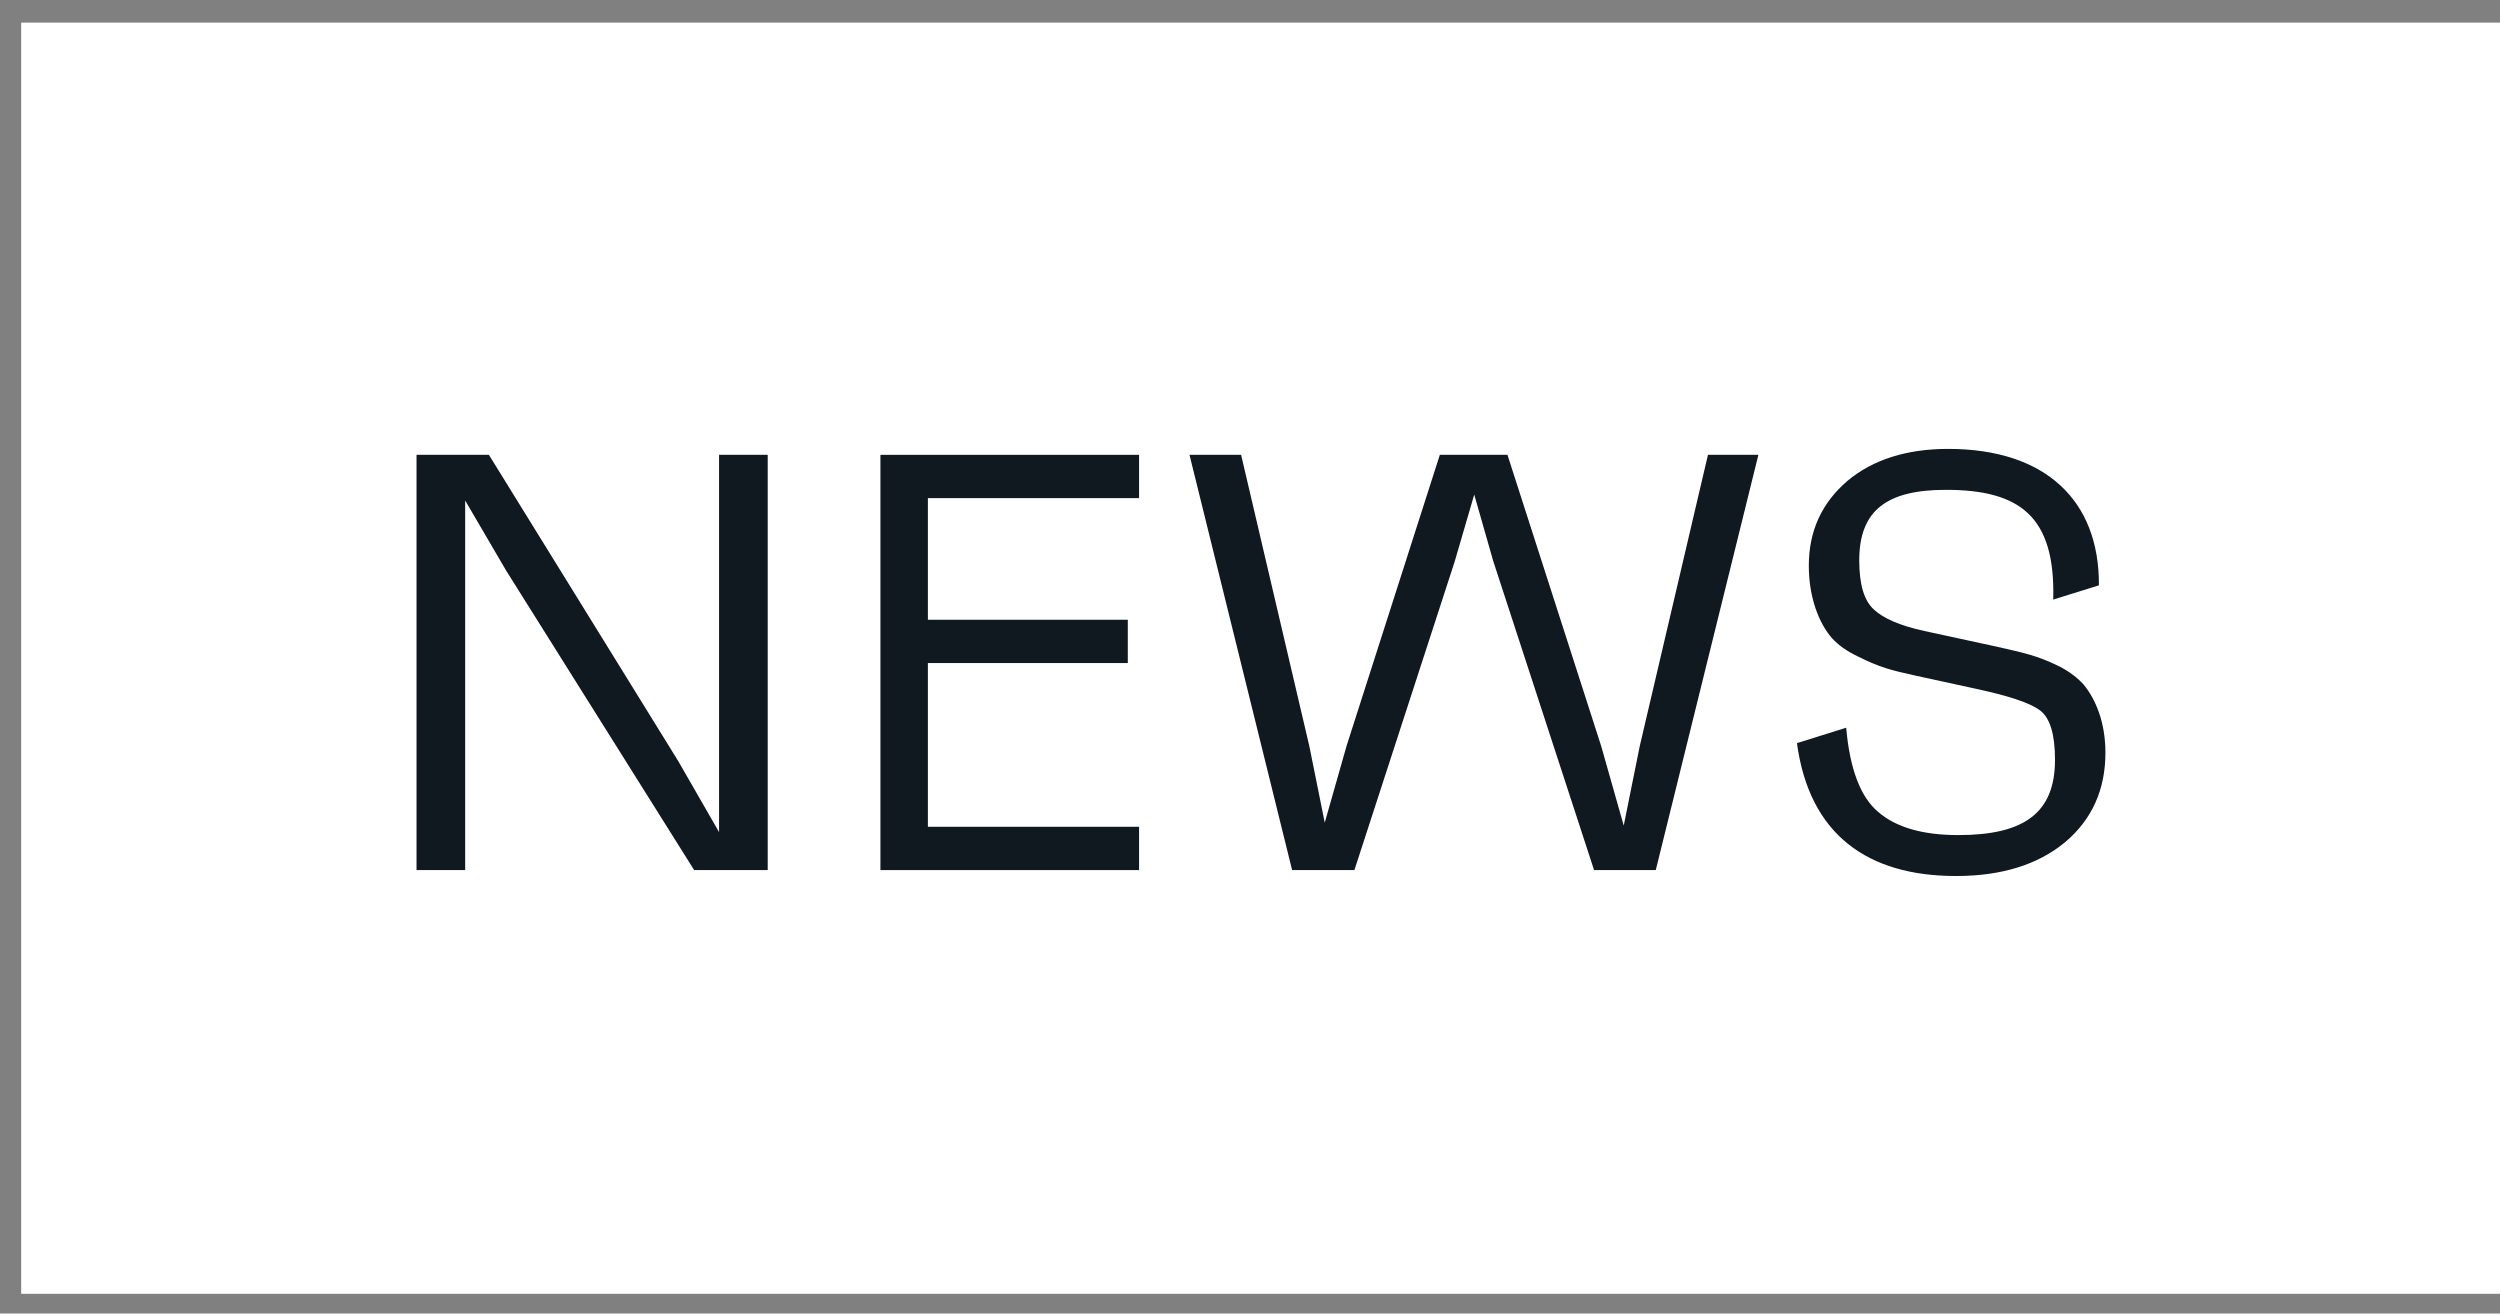
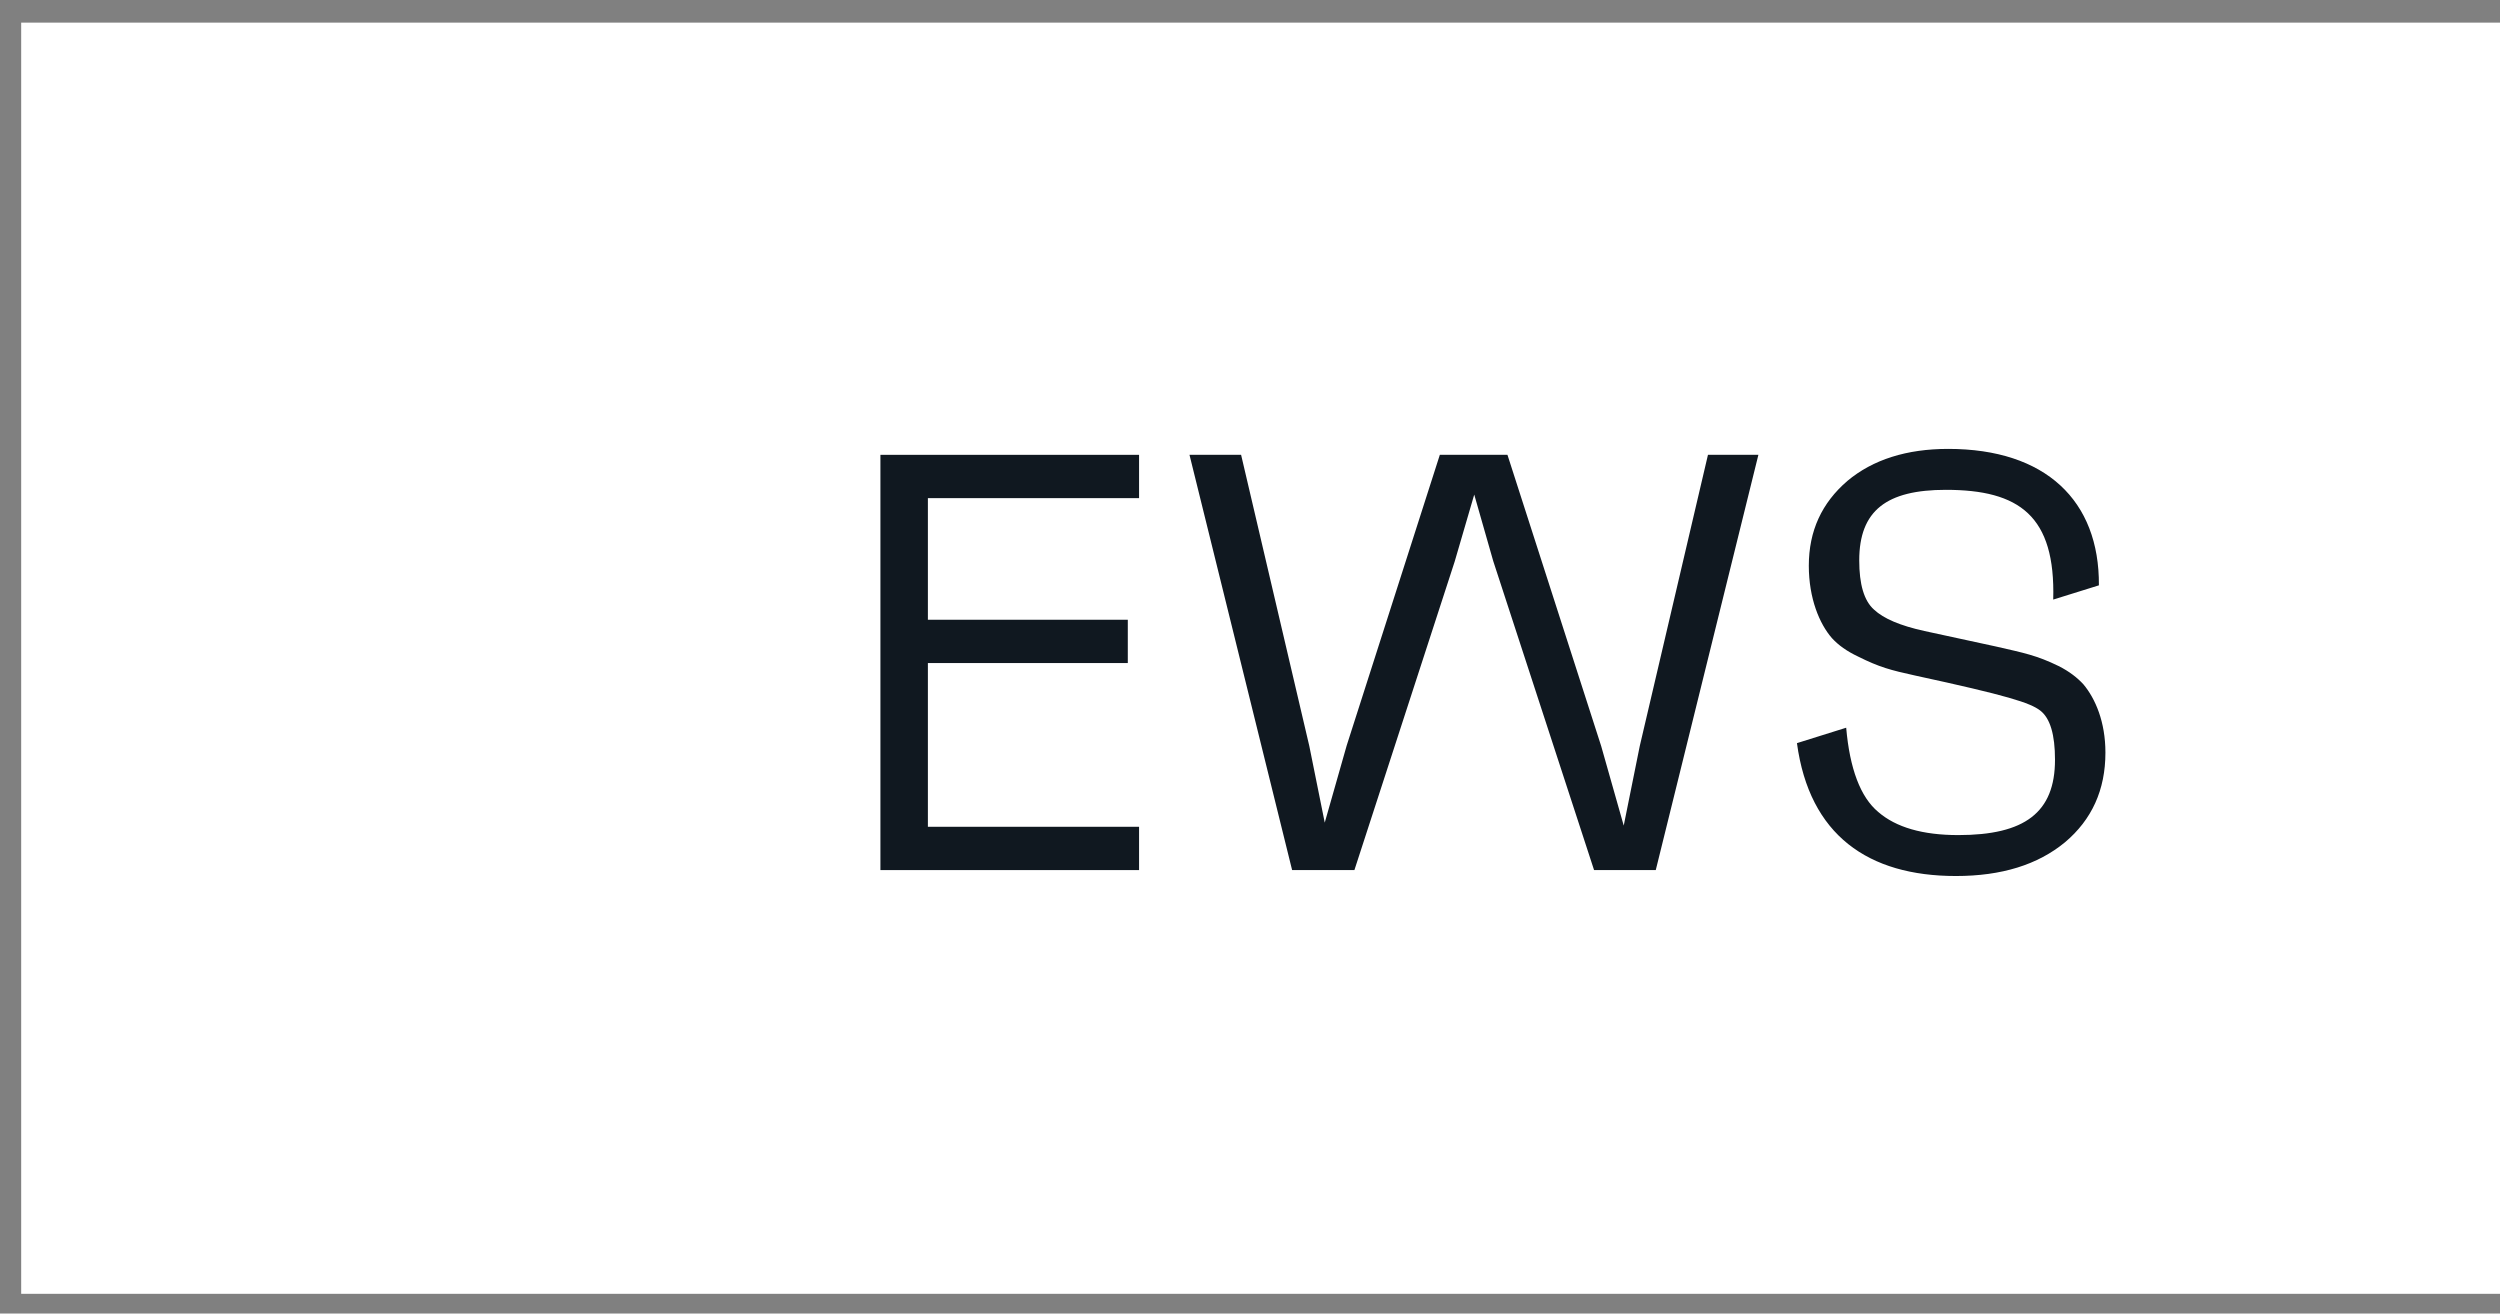
<svg xmlns="http://www.w3.org/2000/svg" width="59px" height="31px" viewBox="0 0 59 31" version="1.1">
  <rect x="0" y="0" width="59" height="31" fill="#808080" stroke="none" />
  <title>Group Copy</title>
  <g id="UI" stroke="none" stroke-width="1" fill="none" fill-rule="evenodd">
    <g id="Contact-thankyou-UI" transform="translate(-375, -703)">
      <g id="Group-2-Copy" transform="translate(360, 687.864)">
        <g id="Group-Copy" transform="translate(15.5, 15.67)">
          <rect id="Rectangle" fill="#FFFFFF" x="0" y="0" width="58.5" height="30" />
          <g id="NEWS" transform="translate(9.33, 10.06)" fill="#101820" fill-rule="nonzero">
-             <polygon id="Path" points="7.14 9.044 6.174 7.364 1.708 0.14 0 0.14 0 9.94 1.148 9.94 1.148 1.218 2.114 2.87 6.552 9.94 8.288 9.94 8.288 0.14 7.14 0.14" />
            <polygon id="Path" points="17.052 0.14 10.948 0.14 10.948 9.94 17.052 9.94 17.052 8.918 12.068 8.918 12.068 5.054 16.786 5.054 16.786 4.032 12.068 4.032 12.068 1.162 17.052 1.162" />
            <polygon id="Path" points="28.868 7.014 28.49 8.89 27.958 7.014 25.746 0.14 24.15 0.14 21.952 7 21.434 8.82 21.07 7.014 19.46 0.14 18.242 0.14 20.664 9.94 22.134 9.94 24.5 2.66 24.962 1.078 25.41 2.646 27.79 9.94 29.246 9.94 31.668 0.14 30.478 0.14" />
-             <path d="M36.33,10.08 C37.408,10.08 38.262,9.814 38.906,9.282 C39.536,8.75 39.858,8.05 39.858,7.168 C39.858,6.44 39.62,5.894 39.34,5.558 C39.2,5.404 39.004,5.25 38.752,5.124 C38.234,4.872 37.94,4.816 37.268,4.662 L35.588,4.298 C35.014,4.172 34.622,4.004 34.398,3.794 C34.16,3.584 34.048,3.192 34.048,2.632 C34.048,1.456 34.692,0.966 36.092,0.966 C37.828,0.966 38.682,1.582 38.626,3.556 L39.704,3.22 C39.718,1.218 38.444,0 36.148,0 C35.168,0 34.37,0.252 33.768,0.756 C33.166,1.274 32.858,1.932 32.858,2.758 C32.858,3.528 33.11,4.13 33.404,4.466 C33.558,4.634 33.754,4.774 34.02,4.9 C34.524,5.152 34.79,5.222 35.364,5.348 L36.778,5.656 C37.562,5.824 38.08,5.992 38.318,6.174 C38.556,6.356 38.668,6.748 38.668,7.336 C38.668,8.582 37.954,9.114 36.386,9.114 C35.546,9.114 34.916,8.932 34.496,8.568 C34.076,8.218 33.824,7.546 33.74,6.58 L32.578,6.944 C32.872,9.114 34.258,10.08 36.33,10.08 Z" id="Path" />
+             <path d="M36.33,10.08 C37.408,10.08 38.262,9.814 38.906,9.282 C39.536,8.75 39.858,8.05 39.858,7.168 C39.858,6.44 39.62,5.894 39.34,5.558 C39.2,5.404 39.004,5.25 38.752,5.124 C38.234,4.872 37.94,4.816 37.268,4.662 L35.588,4.298 C35.014,4.172 34.622,4.004 34.398,3.794 C34.16,3.584 34.048,3.192 34.048,2.632 C34.048,1.456 34.692,0.966 36.092,0.966 C37.828,0.966 38.682,1.582 38.626,3.556 L39.704,3.22 C39.718,1.218 38.444,0 36.148,0 C35.168,0 34.37,0.252 33.768,0.756 C33.166,1.274 32.858,1.932 32.858,2.758 C32.858,3.528 33.11,4.13 33.404,4.466 C33.558,4.634 33.754,4.774 34.02,4.9 C34.524,5.152 34.79,5.222 35.364,5.348 C37.562,5.824 38.08,5.992 38.318,6.174 C38.556,6.356 38.668,6.748 38.668,7.336 C38.668,8.582 37.954,9.114 36.386,9.114 C35.546,9.114 34.916,8.932 34.496,8.568 C34.076,8.218 33.824,7.546 33.74,6.58 L32.578,6.944 C32.872,9.114 34.258,10.08 36.33,10.08 Z" id="Path" />
          </g>
        </g>
      </g>
    </g>
  </g>
</svg>